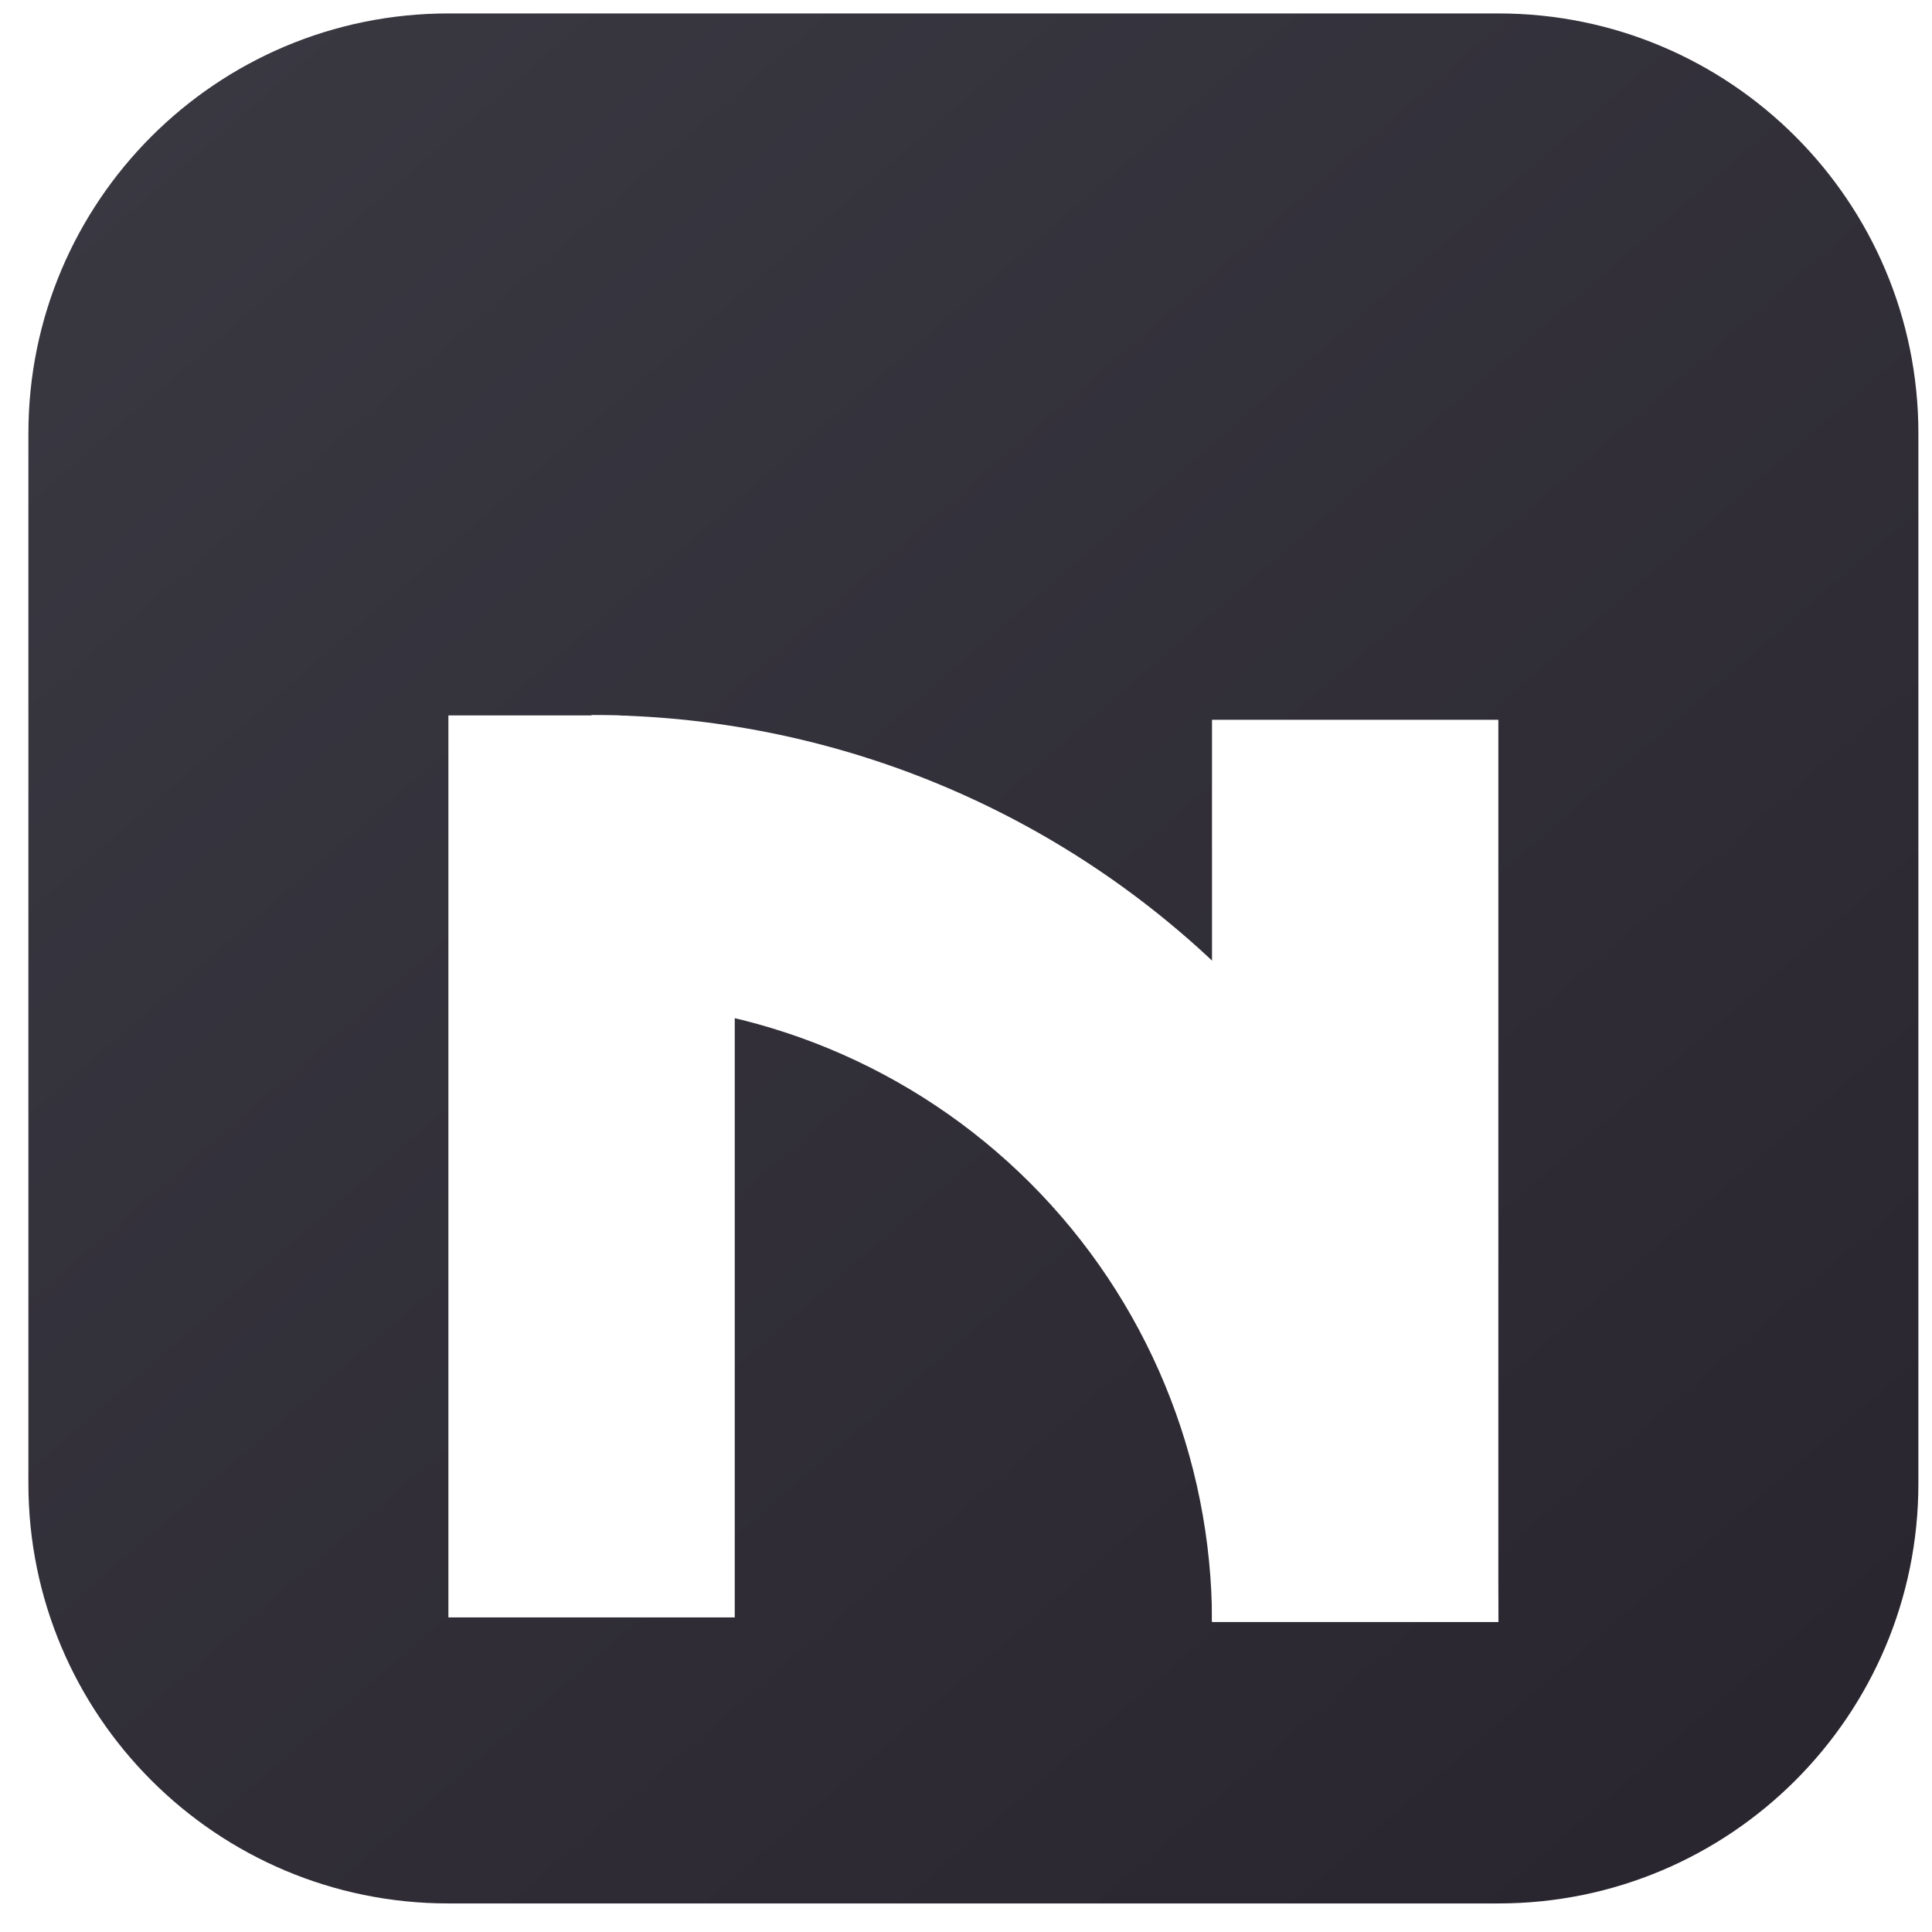
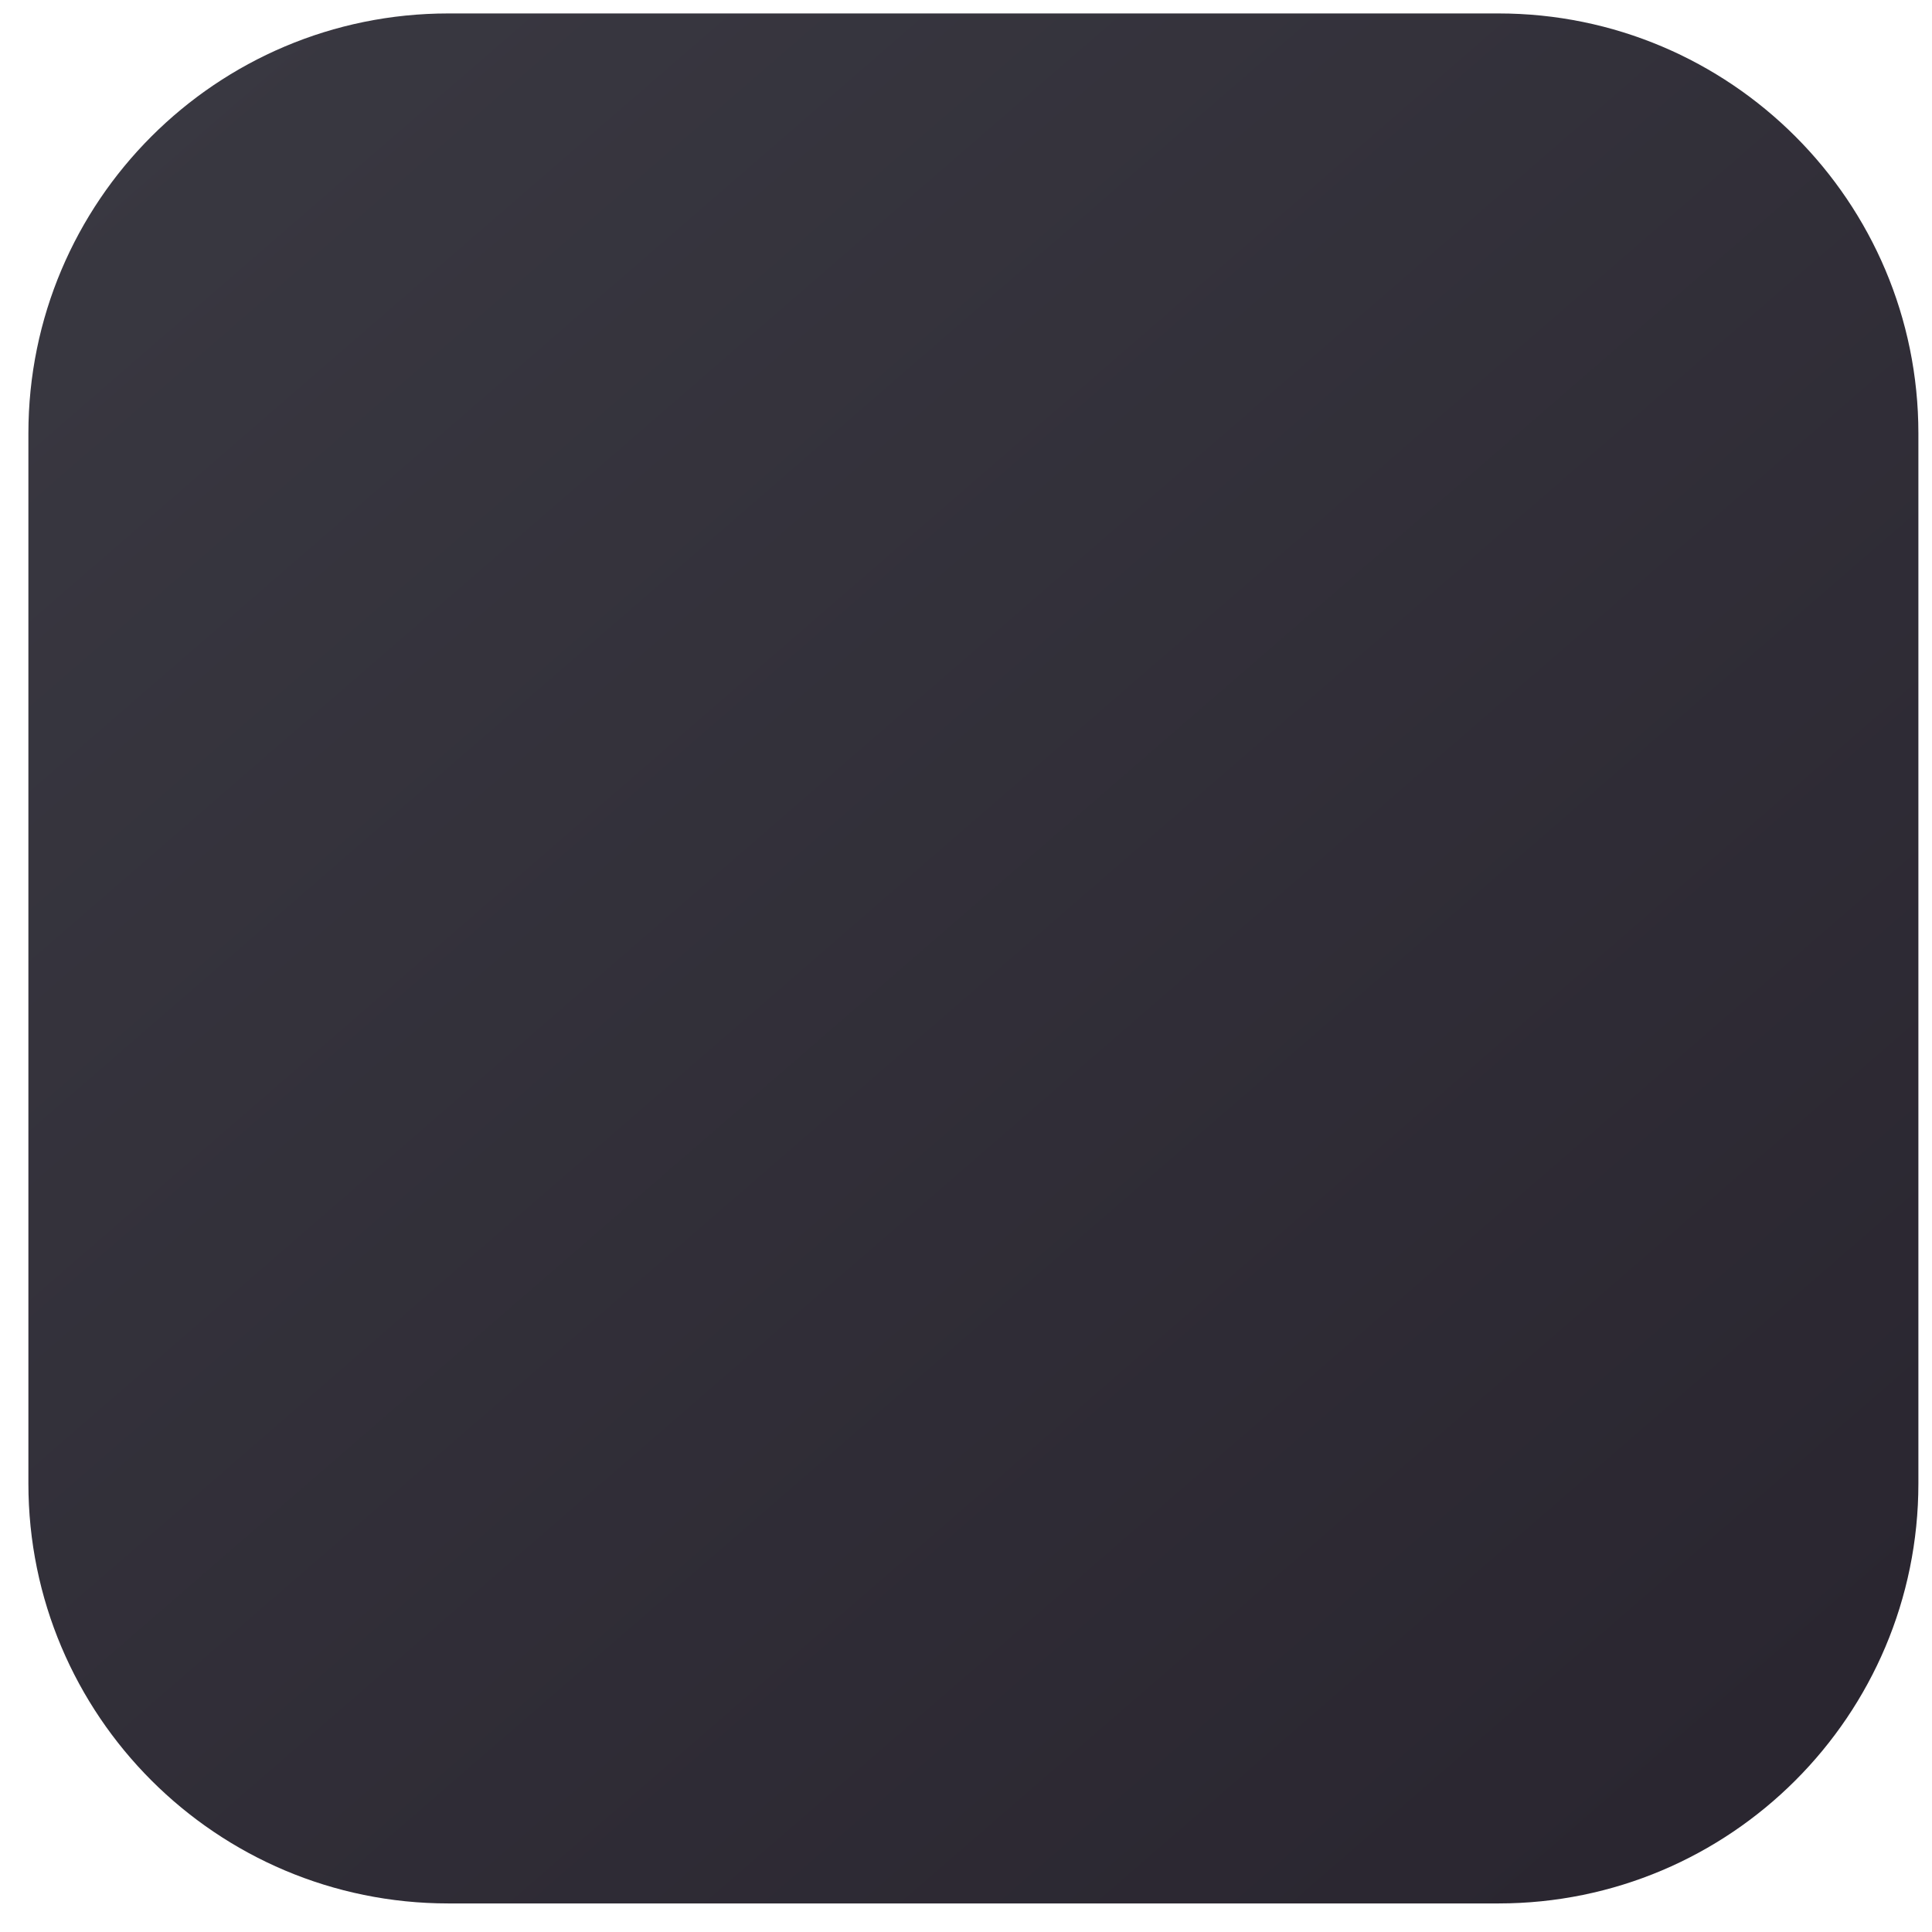
<svg xmlns="http://www.w3.org/2000/svg" width="46" height="46" viewBox="0 0 46 46" fill="none">
  <path d="M35.676 0.32H10.676C5.153 0.32 0.676 4.797 0.676 10.32V35.32C0.676 40.843 5.153 45.32 10.676 45.32H35.676C41.199 45.32 45.676 40.843 45.676 35.32V10.32C45.676 4.797 41.199 0.32 35.676 0.32Z" fill="url(#paint0_linear_623_417)" />
  <g clip-path="url(#clip0_623_417)" filter="url(#filter0_d_623_417)">
    <g filter="url(#filter1_d_623_417)">
-       <path fill-rule="evenodd" clip-rule="evenodd" d="M14.085 12.025C19.811 12.025 25.302 14.3 29.351 18.349C33.4 22.398 35.675 27.889 35.675 33.615H28.858C28.857 29.698 27.301 25.94 24.531 23.17C21.76 20.4 18.003 18.843 14.085 18.843L14.085 12.025Z" fill="white" />
      <path fill-rule="evenodd" clip-rule="evenodd" d="M14.64 12.033C15.397 12.033 16.123 12.333 16.658 12.869C17.193 13.404 17.494 14.13 17.494 14.887V33.51H10.676V12.033H14.64Z" fill="white" />
      <path fill-rule="evenodd" clip-rule="evenodd" d="M35.675 12.138L35.675 33.615H28.858L28.857 12.138H35.675Z" fill="white" />
    </g>
  </g>
  <defs>
    <filter id="filter0_d_623_417" x="4.176" y="7.82" width="38" height="38" filterUnits="userSpaceOnUse" color-interpolation-filters="sRGB">
      <feFlood flood-opacity="0" result="BackgroundImageFix" />
      <feColorMatrix in="SourceAlpha" type="matrix" values="0 0 0 0 0 0 0 0 0 0 0 0 0 0 0 0 0 0 127 0" result="hardAlpha" />
      <feOffset dy="4" />
      <feGaussianBlur stdDeviation="2" />
      <feComposite in2="hardAlpha" operator="out" />
      <feColorMatrix type="matrix" values="0 0 0 0 0 0 0 0 0 0 0 0 0 0 0 0 0 0 0.25 0" />
      <feBlend mode="normal" in2="BackgroundImageFix" result="effect1_dropShadow_623_417" />
      <feBlend mode="normal" in="SourceGraphic" in2="effect1_dropShadow_623_417" result="shape" />
    </filter>
    <filter id="filter1_d_623_417" x="8.676" y="11.025" width="29" height="25.59" filterUnits="userSpaceOnUse" color-interpolation-filters="sRGB">
      <feFlood flood-opacity="0" result="BackgroundImageFix" />
      <feColorMatrix in="SourceAlpha" type="matrix" values="0 0 0 0 0 0 0 0 0 0 0 0 0 0 0 0 0 0 127 0" result="hardAlpha" />
      <feOffset dy="1" />
      <feGaussianBlur stdDeviation="1" />
      <feComposite in2="hardAlpha" operator="out" />
      <feColorMatrix type="matrix" values="0 0 0 0 0 0 0 0 0 0 0 0 0 0 0 0 0 0 1 0" />
      <feBlend mode="normal" in2="BackgroundImageFix" result="effect1_dropShadow_623_417" />
      <feBlend mode="normal" in="SourceGraphic" in2="effect1_dropShadow_623_417" result="shape" />
    </filter>
    <linearGradient id="paint0_linear_623_417" x1="5.176" y1="0.82" x2="41.176" y2="42.32" gradientUnits="userSpaceOnUse">
      <stop stop-color="#393841" />
      <stop offset="1" stop-color="#2A2630" />
    </linearGradient>
    <clipPath id="clip0_623_417">
-       <rect width="30" height="30" fill="white" transform="translate(8.176 7.82)" />
-     </clipPath>
+       </clipPath>
  </defs>
</svg>